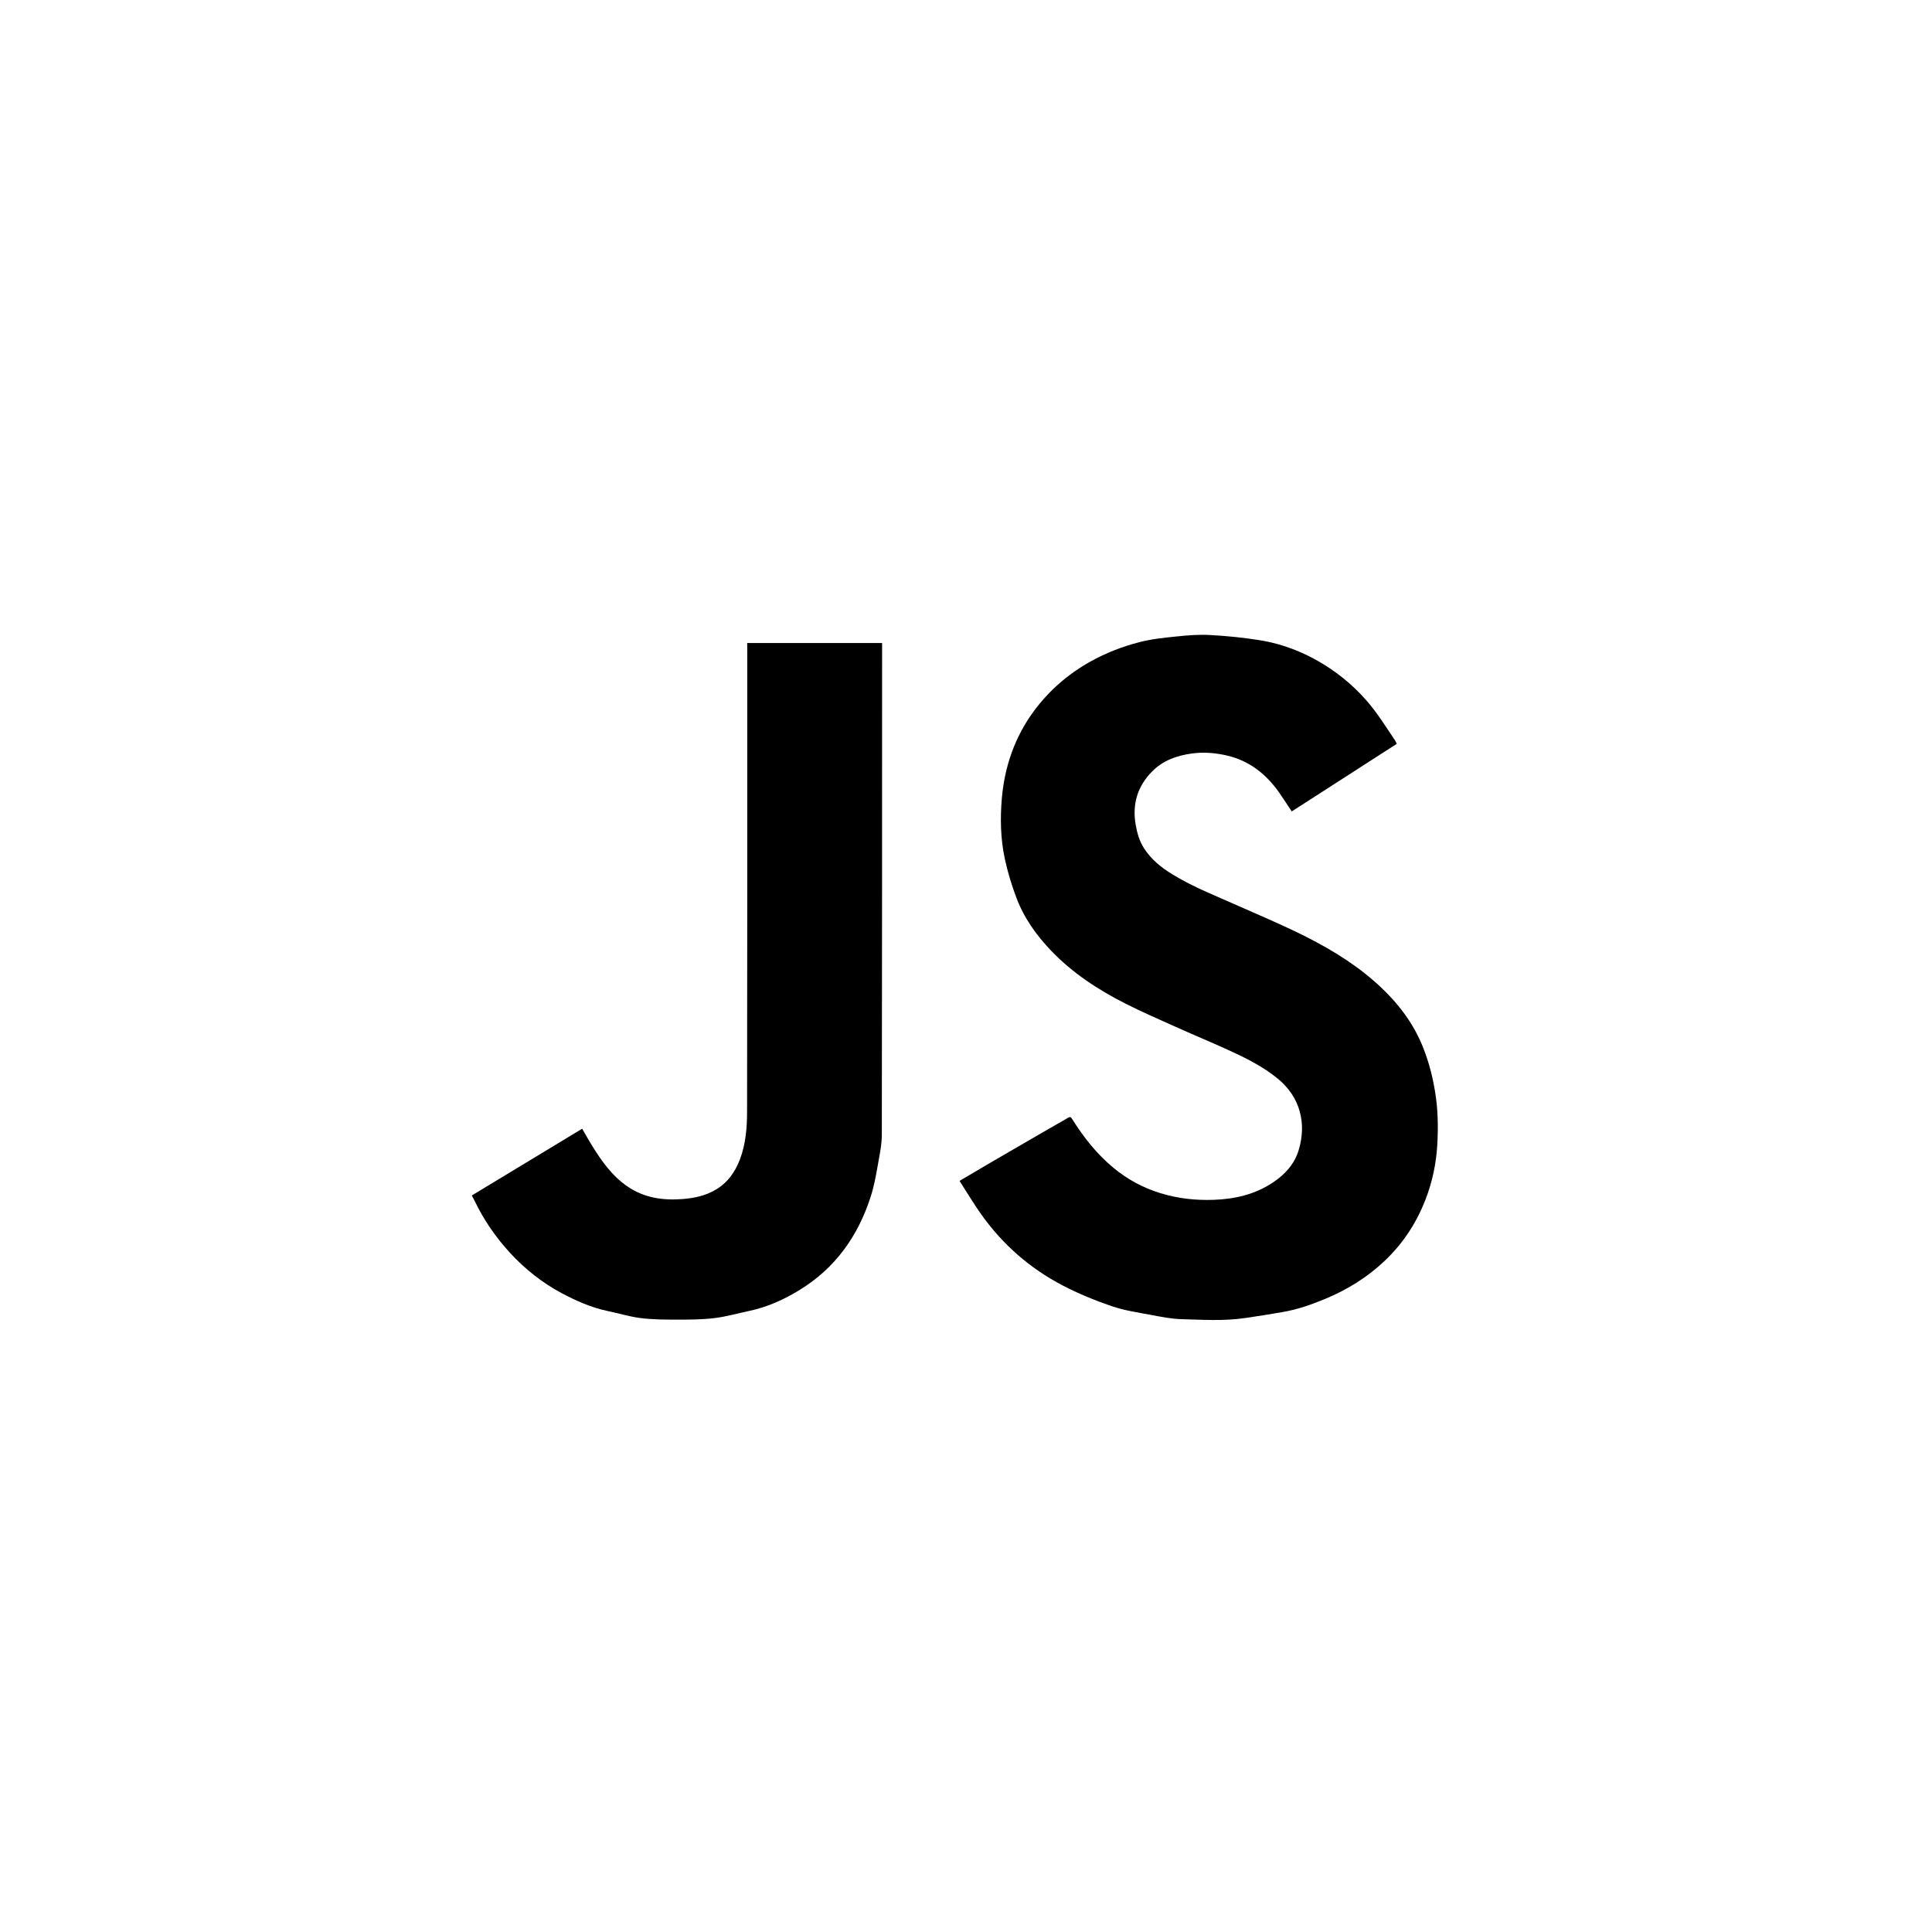
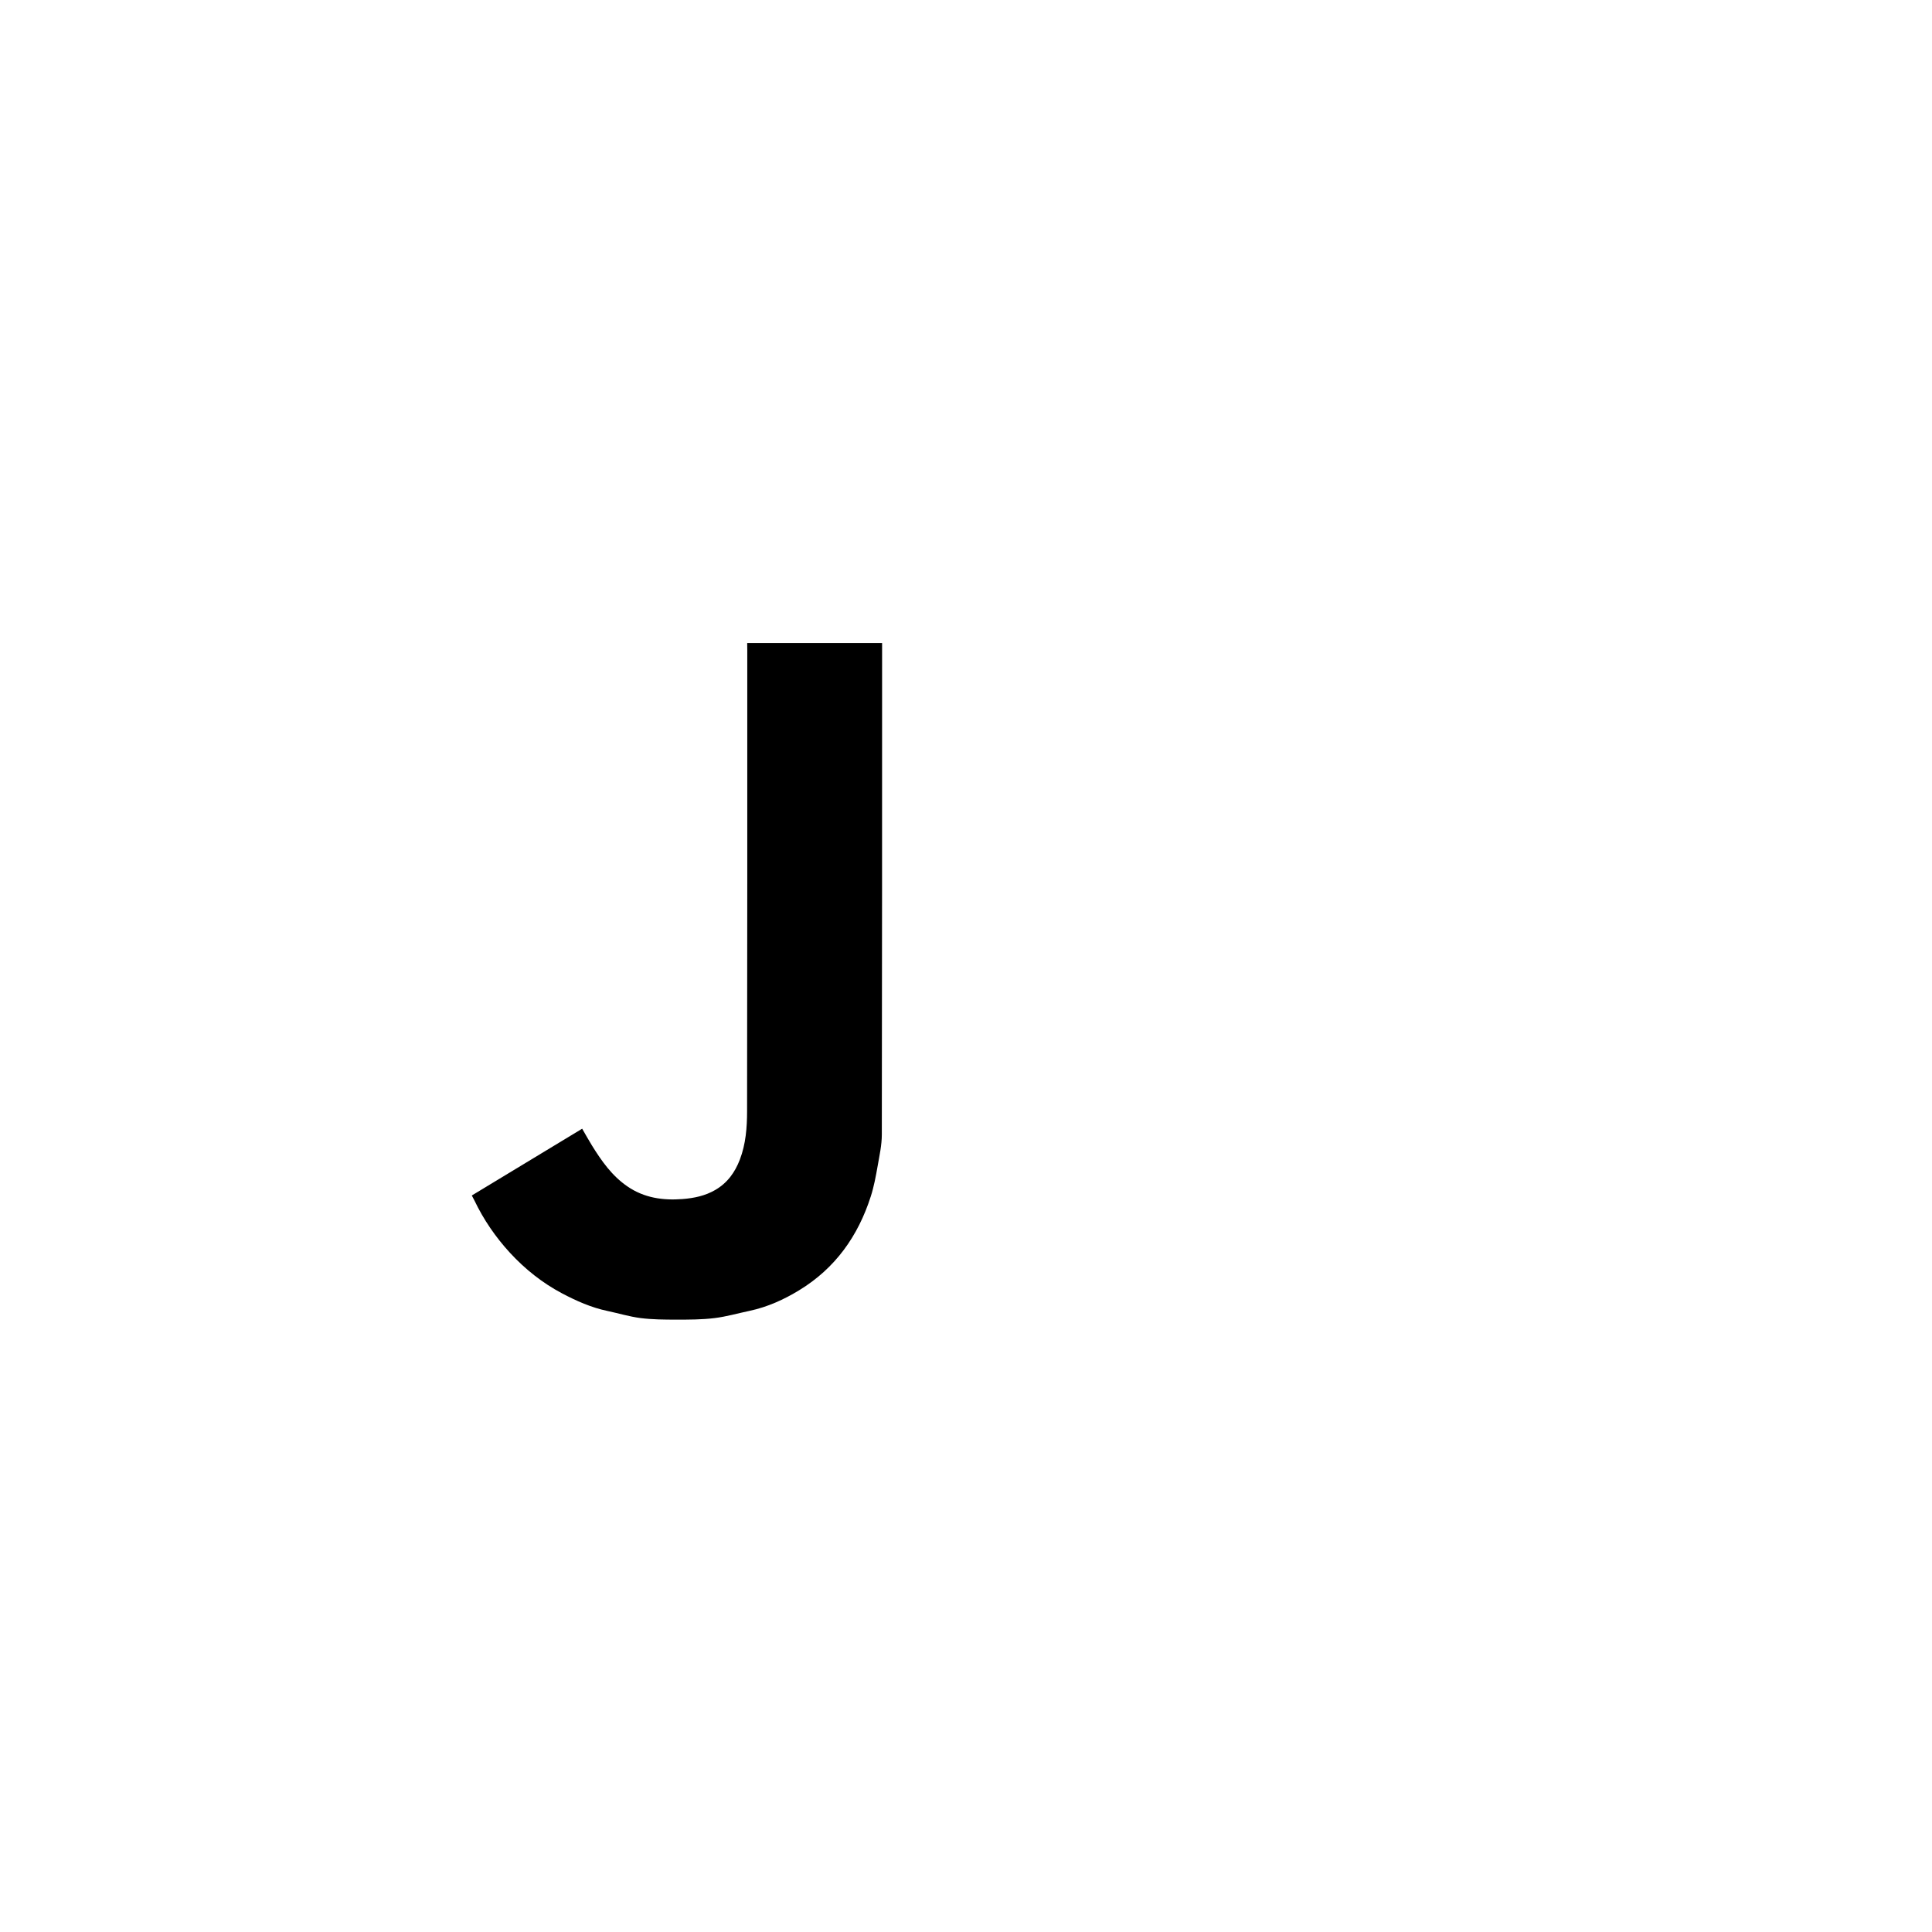
<svg xmlns="http://www.w3.org/2000/svg" width="70" height="70" viewBox="0 0 70 70" fill="none">
-   <path d="M46.802 29.4C46.638 29.154 46.49 28.921 46.333 28.697C45.866 28.041 45.262 27.565 44.471 27.378C44.051 27.279 43.617 27.24 43.174 27.302C42.629 27.378 42.136 27.555 41.749 27.946C41.211 28.487 41.014 29.137 41.151 29.899C41.204 30.198 41.286 30.477 41.447 30.73C41.71 31.14 42.077 31.436 42.488 31.685C43.246 32.148 44.074 32.467 44.881 32.828C45.574 33.136 46.273 33.432 46.956 33.76C47.961 34.246 48.926 34.798 49.773 35.536C50.558 36.219 51.195 37.007 51.576 37.989C51.77 38.485 51.901 38.99 51.989 39.516C52.101 40.172 52.114 40.829 52.075 41.486C52.035 42.159 51.898 42.819 51.651 43.456C51.323 44.306 50.837 45.048 50.181 45.672C49.547 46.276 48.811 46.732 48 47.067C47.501 47.274 46.992 47.451 46.461 47.54C46.008 47.619 45.554 47.691 45.098 47.757C44.336 47.868 43.568 47.816 42.806 47.796C42.439 47.786 42.068 47.711 41.703 47.642C41.23 47.553 40.748 47.484 40.295 47.33C39.687 47.123 39.086 46.877 38.515 46.581C37.313 45.957 36.319 45.084 35.537 43.978C35.268 43.597 35.028 43.193 34.766 42.786C35.12 42.576 35.449 42.382 35.78 42.188C36.522 41.758 37.261 41.325 38.003 40.898C38.233 40.763 38.466 40.639 38.692 40.501C38.775 40.451 38.801 40.471 38.85 40.55C39.264 41.21 39.743 41.817 40.347 42.316C40.853 42.733 41.417 43.039 42.048 43.232C42.678 43.426 43.322 43.495 43.972 43.472C44.743 43.446 45.479 43.275 46.129 42.838C46.562 42.549 46.904 42.172 47.055 41.666C47.344 40.714 47.114 39.749 46.296 39.082C45.751 38.636 45.127 38.327 44.491 38.038C43.85 37.746 43.2 37.477 42.56 37.188C41.959 36.919 41.355 36.656 40.767 36.357C39.782 35.858 38.863 35.257 38.095 34.456C37.547 33.888 37.093 33.248 36.818 32.506C36.647 32.053 36.506 31.58 36.404 31.107C36.25 30.385 36.236 29.646 36.299 28.917C36.401 27.768 36.768 26.701 37.461 25.762C38.01 25.02 38.686 24.433 39.49 23.979C40.058 23.661 40.656 23.428 41.28 23.267C41.719 23.152 42.179 23.106 42.632 23.06C43.036 23.017 43.443 22.985 43.847 23.008C44.438 23.04 45.029 23.099 45.614 23.191C46.546 23.339 47.406 23.694 48.188 24.219C48.838 24.656 49.399 25.188 49.862 25.821C50.102 26.15 50.318 26.491 50.545 26.826C50.568 26.859 50.581 26.898 50.607 26.951C49.333 27.772 48.069 28.586 46.802 29.4Z" fill="black" />
  <path d="M27.072 23.297C28.694 23.297 30.312 23.297 31.96 23.297C31.96 23.343 31.96 23.392 31.96 23.445C31.96 29.331 31.96 35.222 31.95 41.108C31.95 41.486 31.865 41.867 31.799 42.245C31.734 42.615 31.665 42.99 31.55 43.348C31.09 44.786 30.263 45.951 28.959 46.746C28.401 47.087 27.807 47.356 27.16 47.494C26.737 47.583 26.316 47.705 25.89 47.757C25.433 47.813 24.97 47.813 24.511 47.813C24.077 47.813 23.64 47.81 23.214 47.757C22.807 47.705 22.409 47.583 22.006 47.498C21.424 47.376 20.886 47.136 20.364 46.861C19.651 46.483 19.028 45.987 18.479 45.393C17.957 44.825 17.524 44.195 17.189 43.495C17.163 43.44 17.13 43.384 17.094 43.315C18.42 42.51 19.75 41.706 21.093 40.895C21.208 41.092 21.323 41.302 21.447 41.502C21.795 42.064 22.17 42.599 22.728 42.983C23.342 43.407 24.025 43.499 24.74 43.443C25.148 43.41 25.545 43.328 25.909 43.118C26.352 42.865 26.628 42.478 26.806 42.015C27.022 41.45 27.068 40.852 27.068 40.258C27.078 34.687 27.075 29.115 27.075 23.543C27.072 23.464 27.072 23.392 27.072 23.297Z" fill="black" />
</svg>